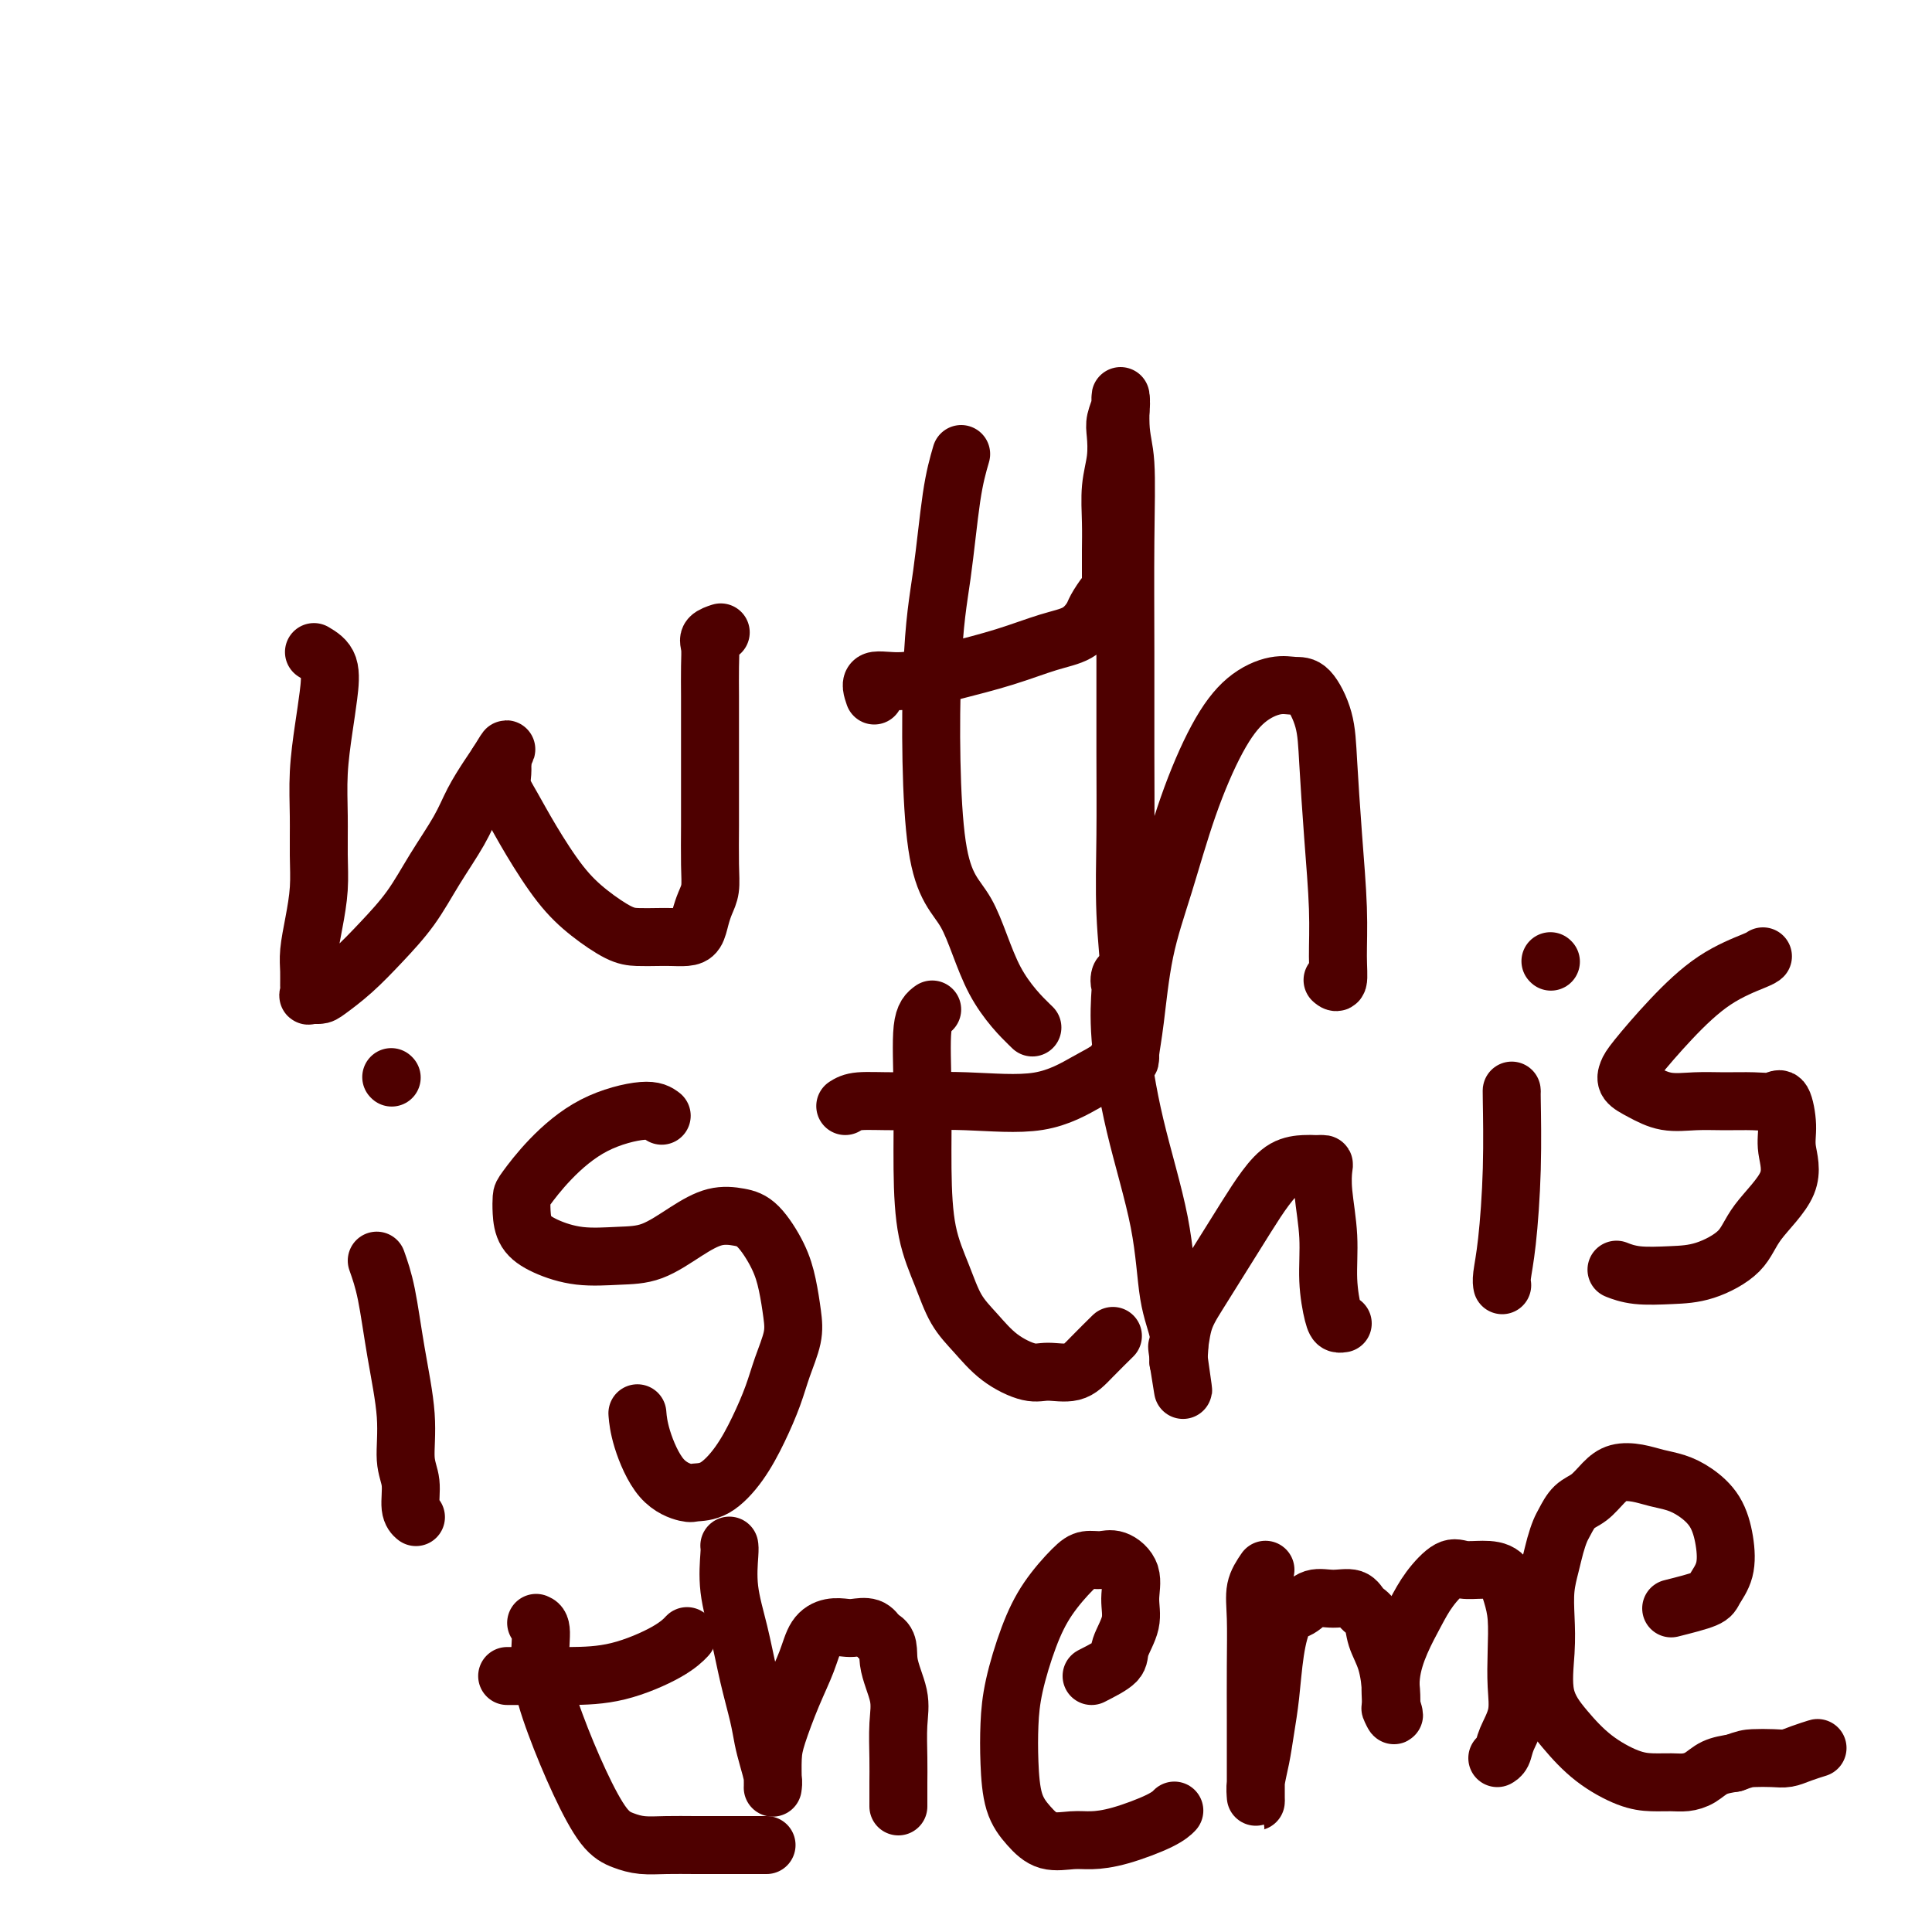
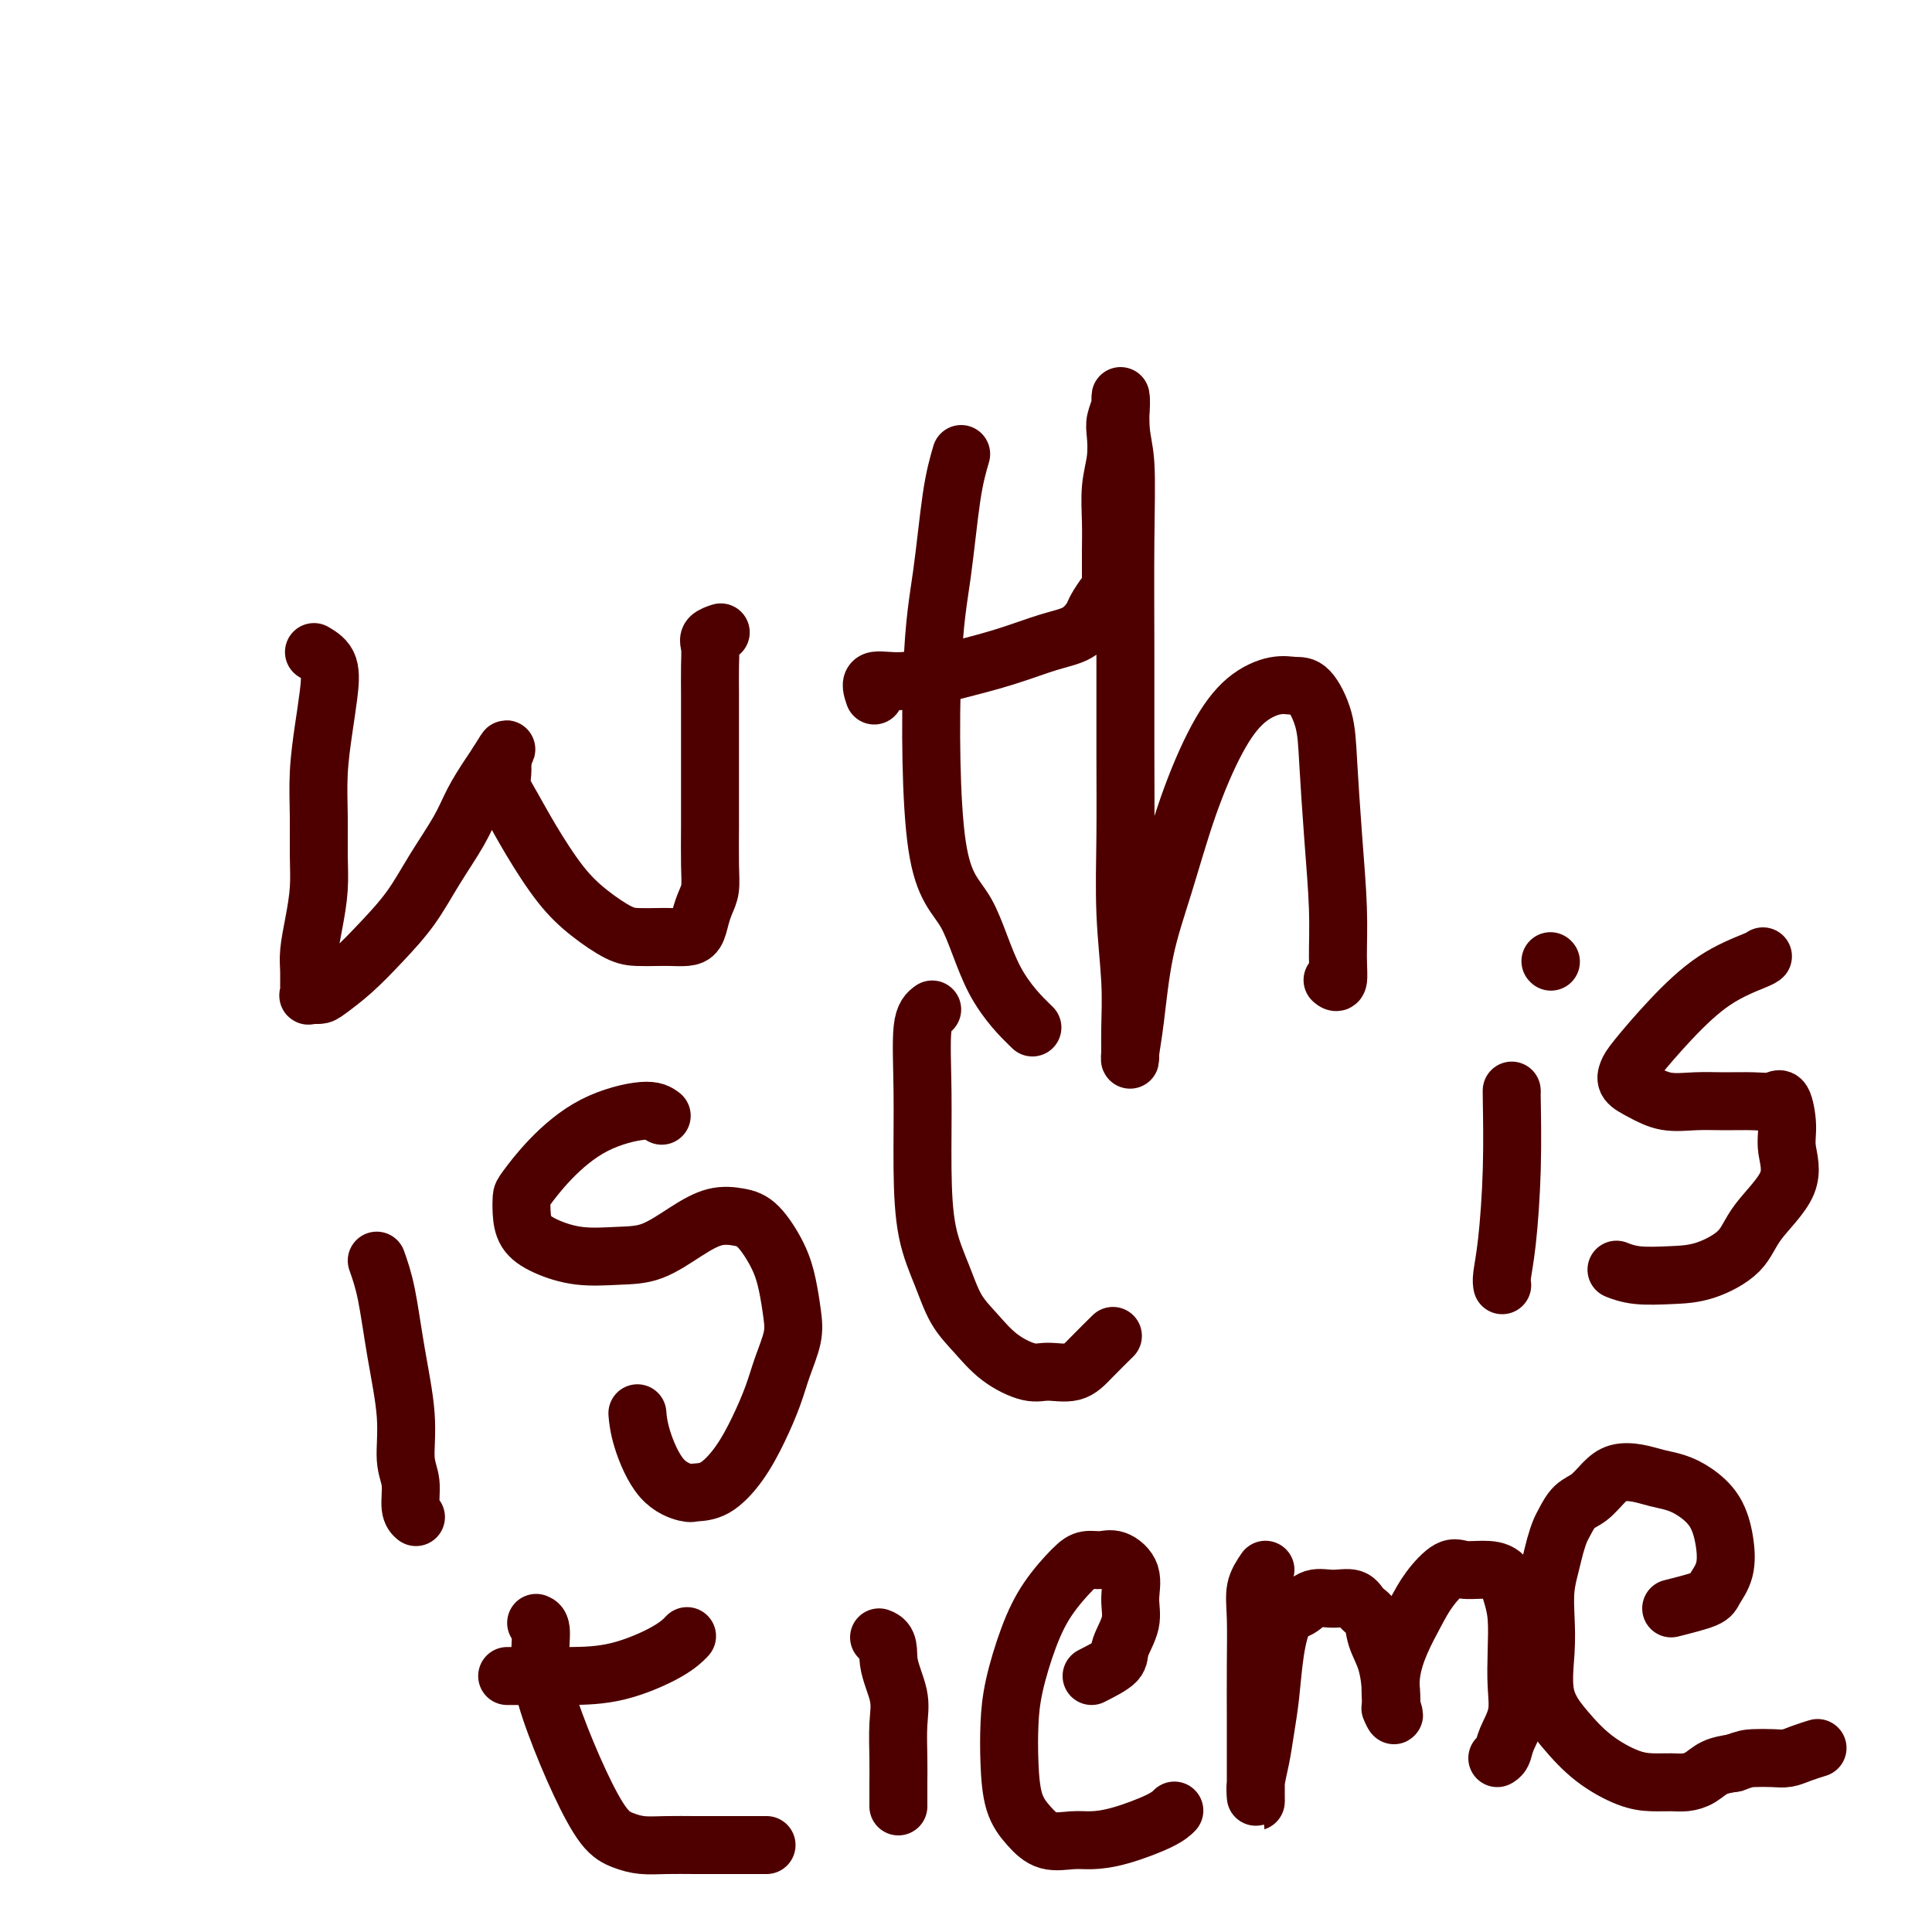
<svg xmlns="http://www.w3.org/2000/svg" viewBox="0 0 400 400" version="1.1">
  <g fill="none" stroke="#4E0000" stroke-width="12" stroke-linecap="round" stroke-linejoin="round">
    <path d="M65,135c1.246,0.743 2.492,1.487 3,3c0.508,1.513 0.280,3.796 0,6c-0.280,2.204 -0.610,4.331 -1,7c-0.390,2.669 -0.839,5.881 -1,9c-0.161,3.119 -0.033,6.143 0,9c0.033,2.857 -0.030,5.545 0,8c0.030,2.455 0.151,4.677 0,7c-0.151,2.323 -0.576,4.745 -1,7c-0.424,2.255 -0.847,4.341 -1,6c-0.153,1.659 -0.034,2.890 0,4c0.034,1.110 -0.015,2.100 0,3c0.015,0.900 0.095,1.709 0,2c-0.095,0.291 -0.365,0.065 0,0c0.365,-0.065 1.367,0.033 2,0c0.633,-0.033 0.898,-0.196 2,-1c1.102,-0.804 3.040,-2.247 5,-4c1.960,-1.753 3.942,-3.815 6,-6c2.058,-2.185 4.193,-4.493 6,-7c1.807,-2.507 3.285,-5.213 5,-8c1.715,-2.787 3.666,-5.654 5,-8c1.334,-2.346 2.052,-4.170 3,-6c0.948,-1.830 2.128,-3.666 3,-5c0.872,-1.334 1.436,-2.167 2,-3" />
    <path d="M103,158c3.011,-4.934 1.537,-2.270 1,-1c-0.537,1.270 -0.139,1.145 0,1c0.139,-0.145 0.019,-0.311 0,0c-0.019,0.311 0.062,1.100 0,2c-0.062,0.900 -0.266,1.913 0,3c0.266,1.087 1.001,2.249 2,4c0.999,1.751 2.261,4.091 4,7c1.739,2.909 3.953,6.387 6,9c2.047,2.613 3.927,4.360 6,6c2.073,1.640 4.341,3.172 6,4c1.659,0.828 2.710,0.953 4,1c1.290,0.047 2.818,0.018 4,0c1.182,-0.018 2.018,-0.024 3,0c0.982,0.024 2.109,0.079 3,0c0.891,-0.079 1.545,-0.292 2,-1c0.455,-0.708 0.710,-1.910 1,-3c0.290,-1.090 0.614,-2.066 1,-3c0.386,-0.934 0.836,-1.825 1,-3c0.164,-1.175 0.044,-2.635 0,-5c-0.044,-2.365 -0.012,-5.635 0,-8c0.012,-2.365 0.003,-3.826 0,-6c-0.003,-2.174 -0.000,-5.061 0,-8c0.000,-2.939 -0.002,-5.929 0,-8c0.002,-2.071 0.008,-3.224 0,-5c-0.008,-1.776 -0.030,-4.175 0,-6c0.030,-1.825 0.111,-3.077 0,-4c-0.111,-0.923 -0.415,-1.518 0,-2c0.415,-0.482 1.547,-0.852 2,-1c0.453,-0.148 0.226,-0.074 0,0" />
    <path d="M199,94c-0.677,2.330 -1.354,4.660 -2,9c-0.646,4.340 -1.261,10.692 -2,16c-0.739,5.308 -1.601,9.574 -2,20c-0.399,10.426 -0.333,27.012 1,36c1.333,8.988 3.935,10.378 6,14c2.065,3.622 3.595,9.475 6,14c2.405,4.525 5.687,7.721 7,9c1.313,1.279 0.656,0.639 0,0" />
    <path d="M181,144c-0.449,-1.310 -0.898,-2.620 0,-3c0.898,-0.380 3.143,0.170 6,0c2.857,-0.170 6.328,-1.061 10,-2c3.672,-0.939 7.546,-1.927 11,-3c3.454,-1.073 6.487,-2.231 9,-3c2.513,-0.769 4.505,-1.147 6,-2c1.495,-0.853 2.492,-2.179 3,-3c0.508,-0.821 0.529,-1.137 1,-2c0.471,-0.863 1.394,-2.273 2,-3c0.606,-0.727 0.894,-0.770 1,-1c0.106,-0.230 0.028,-0.647 0,-1c-0.028,-0.353 -0.007,-0.644 0,-1c0.007,-0.356 0.001,-0.779 0,-1c-0.001,-0.221 0.003,-0.242 0,-1c-0.003,-0.758 -0.015,-2.254 0,-4c0.015,-1.746 0.055,-3.740 0,-6c-0.055,-2.260 -0.207,-4.784 0,-7c0.207,-2.216 0.773,-4.123 1,-6c0.227,-1.877 0.113,-3.723 0,-5c-0.113,-1.277 -0.226,-1.986 0,-3c0.226,-1.014 0.793,-2.332 1,-3c0.207,-0.668 0.056,-0.684 0,-1c-0.056,-0.316 -0.015,-0.931 0,-1c0.015,-0.069 0.004,0.409 0,1c-0.004,0.591 -0.002,1.296 0,2" />
    <path d="M232,85c0.249,-5.040 -0.130,-0.141 0,3c0.130,3.141 0.767,4.524 1,8c0.233,3.476 0.061,9.046 0,16c-0.061,6.954 -0.013,15.294 0,23c0.013,7.706 -0.011,14.779 0,21c0.011,6.221 0.056,11.591 0,17c-0.056,5.409 -0.212,10.857 0,16c0.212,5.143 0.791,9.979 1,14c0.209,4.021 0.046,7.225 0,10c-0.046,2.775 0.023,5.121 0,6c-0.023,0.879 -0.140,0.290 0,-1c0.140,-1.290 0.535,-3.280 1,-7c0.465,-3.720 1.000,-9.170 2,-14c1.000,-4.830 2.465,-9.039 4,-14c1.535,-4.961 3.138,-10.674 5,-16c1.862,-5.326 3.982,-10.265 6,-14c2.018,-3.735 3.935,-6.266 6,-8c2.065,-1.734 4.280,-2.670 6,-3c1.720,-0.330 2.947,-0.052 4,0c1.053,0.052 1.932,-0.121 3,1c1.068,1.121 2.324,3.537 3,6c0.676,2.463 0.770,4.972 1,9c0.230,4.028 0.594,9.573 1,15c0.406,5.427 0.855,10.736 1,15c0.145,4.264 -0.013,7.483 0,10c0.013,2.517 0.196,4.331 0,5c-0.196,0.669 -0.770,0.191 -1,0c-0.230,-0.191 -0.115,-0.096 0,0" />
    <path d="M78,261c0.682,1.929 1.364,3.858 2,7c0.636,3.142 1.227,7.496 2,12c0.773,4.504 1.727,9.158 2,13c0.273,3.842 -0.137,6.872 0,9c0.137,2.128 0.820,3.354 1,5c0.180,1.646 -0.144,3.712 0,5c0.144,1.288 0.755,1.796 1,2c0.245,0.204 0.122,0.102 0,0" />
-     <path d="M81,223c0.000,0.000 0.100,0.100 0.1,0.1" />
    <path d="M137,231c-0.793,-0.596 -1.585,-1.191 -4,-1c-2.415,0.191 -6.451,1.169 -10,3c-3.549,1.831 -6.610,4.513 -9,7c-2.390,2.487 -4.109,4.777 -5,6c-0.891,1.223 -0.955,1.379 -1,2c-0.045,0.621 -0.072,1.708 0,3c0.072,1.292 0.243,2.791 1,4c0.757,1.209 2.101,2.130 4,3c1.899,0.870 4.352,1.690 7,2c2.648,0.310 5.492,0.111 8,0c2.508,-0.111 4.680,-0.132 7,-1c2.320,-0.868 4.789,-2.583 7,-4c2.211,-1.417 4.165,-2.538 6,-3c1.835,-0.462 3.553,-0.266 5,0c1.447,0.266 2.624,0.603 4,2c1.376,1.397 2.951,3.853 4,6c1.049,2.147 1.572,3.986 2,6c0.428,2.014 0.761,4.203 1,6c0.239,1.797 0.382,3.203 0,5c-0.382,1.797 -1.291,3.984 -2,6c-0.709,2.016 -1.220,3.860 -2,6c-0.780,2.140 -1.831,4.575 -3,7c-1.169,2.425 -2.458,4.841 -4,7c-1.542,2.159 -3.338,4.060 -5,5c-1.662,0.940 -3.192,0.920 -4,1c-0.808,0.080 -0.896,0.259 -2,0c-1.104,-0.259 -3.224,-0.956 -5,-3c-1.776,-2.044 -3.209,-5.435 -4,-8c-0.791,-2.565 -0.940,-4.304 -1,-5c-0.060,-0.696 -0.030,-0.348 0,0" />
    <path d="M193,209c-0.848,0.614 -1.696,1.229 -2,4c-0.304,2.771 -0.063,7.700 0,13c0.063,5.300 -0.052,10.972 0,16c0.052,5.028 0.273,9.412 1,13c0.727,3.588 1.962,6.381 3,9c1.038,2.619 1.879,5.065 3,7c1.121,1.935 2.523,3.357 4,5c1.477,1.643 3.030,3.505 5,5c1.970,1.495 4.357,2.624 6,3c1.643,0.376 2.543,-0.002 4,0c1.457,0.002 3.473,0.382 5,0c1.527,-0.382 2.565,-1.526 4,-3c1.435,-1.474 3.267,-3.278 4,-4c0.733,-0.722 0.366,-0.361 0,0" />
-     <path d="M175,229c0.684,-0.430 1.368,-0.860 3,-1c1.632,-0.140 4.213,0.010 8,0c3.787,-0.010 8.782,-0.179 14,0c5.218,0.179 10.660,0.706 15,0c4.340,-0.706 7.580,-2.646 10,-4c2.420,-1.354 4.022,-2.121 5,-3c0.978,-0.879 1.334,-1.870 2,-3c0.666,-1.130 1.642,-2.399 2,-3c0.358,-0.601 0.098,-0.535 0,-1c-0.098,-0.465 -0.034,-1.461 0,-2c0.034,-0.539 0.037,-0.623 0,-1c-0.037,-0.377 -0.115,-1.049 0,-2c0.115,-0.951 0.421,-2.182 0,-3c-0.421,-0.818 -1.570,-1.223 -2,-2c-0.430,-0.777 -0.140,-1.927 0,-2c0.140,-0.073 0.130,0.929 0,3c-0.130,2.071 -0.381,5.210 0,10c0.381,4.790 1.395,11.231 3,18c1.605,6.769 3.803,13.866 5,20c1.197,6.134 1.393,11.304 2,15c0.607,3.696 1.625,5.918 2,8c0.375,2.082 0.107,4.023 0,5c-0.107,0.977 -0.054,0.988 0,1" />
-     <path d="M244,282c1.864,11.899 0.524,2.647 0,-1c-0.524,-3.647 -0.234,-1.688 0,-2c0.234,-0.312 0.411,-2.894 1,-5c0.589,-2.106 1.591,-3.738 3,-6c1.409,-2.262 3.224,-5.156 5,-8c1.776,-2.844 3.512,-5.638 5,-8c1.488,-2.362 2.727,-4.293 4,-6c1.273,-1.707 2.579,-3.190 4,-4c1.421,-0.810 2.955,-0.949 4,-1c1.045,-0.051 1.599,-0.016 2,0c0.401,0.016 0.647,0.013 1,0c0.353,-0.013 0.812,-0.036 1,0c0.188,0.036 0.106,0.132 0,1c-0.106,0.868 -0.236,2.510 0,5c0.236,2.490 0.837,5.830 1,9c0.163,3.170 -0.114,6.170 0,9c0.114,2.830 0.618,5.491 1,7c0.382,1.509 0.641,1.868 1,2c0.359,0.132 0.817,0.038 1,0c0.183,-0.038 0.092,-0.019 0,0" />
    <path d="M313,226c-0.022,-0.338 -0.044,-0.675 0,2c0.044,2.675 0.156,8.363 0,14c-0.156,5.637 -0.578,11.223 -1,15c-0.422,3.777 -0.845,5.744 -1,7c-0.155,1.256 -0.042,1.800 0,2c0.042,0.200 0.012,0.057 0,0c-0.012,-0.057 -0.006,-0.029 0,0" />
    <path d="M321,199c0.000,0.000 0.100,0.100 0.1,0.1" />
    <path d="M365,198c-0.160,0.153 -0.319,0.306 -2,1c-1.681,0.694 -4.883,1.929 -8,4c-3.117,2.071 -6.148,4.977 -9,8c-2.852,3.023 -5.524,6.162 -7,8c-1.476,1.838 -1.754,2.373 -2,3c-0.246,0.627 -0.458,1.345 0,2c0.458,0.655 1.588,1.247 3,2c1.412,0.753 3.106,1.667 5,2c1.894,0.333 3.988,0.085 6,0c2.012,-0.085 3.941,-0.008 6,0c2.059,0.008 4.249,-0.055 6,0c1.751,0.055 3.063,0.227 4,0c0.937,-0.227 1.499,-0.852 2,0c0.501,0.852 0.941,3.182 1,5c0.059,1.818 -0.264,3.124 0,5c0.264,1.876 1.116,4.320 0,7c-1.116,2.680 -4.198,5.595 -6,8c-1.802,2.405 -2.322,4.301 -4,6c-1.678,1.699 -4.513,3.201 -7,4c-2.487,0.799 -4.625,0.895 -7,1c-2.375,0.105 -4.985,0.221 -7,0c-2.015,-0.221 -3.433,-0.777 -4,-1c-0.567,-0.223 -0.284,-0.111 0,0" />
    <path d="M111,336c0.482,0.194 0.964,0.387 1,2c0.036,1.613 -0.374,4.645 0,8c0.374,3.355 1.533,7.032 3,11c1.467,3.968 3.241,8.226 5,12c1.759,3.774 3.504,7.064 5,9c1.496,1.936 2.742,2.519 4,3c1.258,0.481 2.527,0.861 4,1c1.473,0.139 3.149,0.037 5,0c1.851,-0.037 3.878,-0.010 6,0c2.122,0.010 4.341,0.003 7,0c2.659,-0.003 5.760,-0.001 7,0c1.240,0.001 0.620,0.000 0,0" />
    <path d="M105,347c1.438,-0.004 2.876,-0.009 5,0c2.124,0.009 4.934,0.030 8,0c3.066,-0.030 6.389,-0.111 10,-1c3.611,-0.889 7.511,-2.585 10,-4c2.489,-1.415 3.568,-2.547 4,-3c0.432,-0.453 0.216,-0.226 0,0" />
-     <path d="M151,320c0.048,0.267 0.097,0.535 0,2c-0.097,1.465 -0.338,4.128 0,7c0.338,2.872 1.256,5.954 2,9c0.744,3.046 1.313,6.055 2,9c0.687,2.945 1.490,5.826 2,8c0.510,2.174 0.725,3.641 1,5c0.275,1.359 0.609,2.611 1,4c0.391,1.389 0.838,2.913 1,4c0.162,1.087 0.038,1.735 0,2c-0.038,0.265 0.010,0.148 0,-1c-0.010,-1.148 -0.078,-3.326 0,-5c0.078,-1.674 0.303,-2.845 1,-5c0.697,-2.155 1.867,-5.296 3,-8c1.133,-2.704 2.228,-4.973 3,-7c0.772,-2.027 1.222,-3.813 2,-5c0.778,-1.187 1.885,-1.777 3,-2c1.115,-0.223 2.237,-0.080 3,0c0.763,0.080 1.167,0.099 2,0c0.833,-0.099 2.095,-0.314 3,0c0.905,0.314 1.452,1.157 2,2" />
    <path d="M182,339c2.343,0.780 1.700,2.729 2,5c0.300,2.271 1.545,4.862 2,7c0.455,2.138 0.122,3.821 0,6c-0.122,2.179 -0.033,4.853 0,7c0.033,2.147 0.009,3.766 0,5c-0.009,1.234 -0.002,2.083 0,3c0.002,0.917 0.001,1.901 0,2c-0.001,0.099 -0.000,-0.686 0,-1c0.000,-0.314 0.000,-0.157 0,0" />
    <path d="M226,347c2.062,-1.048 4.124,-2.097 5,-3c0.876,-0.903 0.565,-1.661 1,-3c0.435,-1.339 1.614,-3.259 2,-5c0.386,-1.741 -0.021,-3.305 0,-5c0.021,-1.695 0.472,-3.523 0,-5c-0.472,-1.477 -1.865,-2.603 -3,-3c-1.135,-0.397 -2.011,-0.064 -3,0c-0.989,0.064 -2.089,-0.141 -3,0c-0.911,0.141 -1.631,0.629 -3,2c-1.369,1.371 -3.386,3.627 -5,6c-1.614,2.373 -2.823,4.865 -4,8c-1.177,3.135 -2.321,6.915 -3,10c-0.679,3.085 -0.893,5.475 -1,8c-0.107,2.525 -0.108,5.184 0,8c0.108,2.816 0.323,5.788 1,8c0.677,2.212 1.815,3.663 3,5c1.185,1.337 2.418,2.559 4,3c1.582,0.441 3.513,0.100 5,0c1.487,-0.100 2.528,0.039 4,0c1.472,-0.039 3.374,-0.258 6,-1c2.626,-0.742 5.976,-2.007 8,-3c2.024,-0.993 2.721,-1.712 3,-2c0.279,-0.288 0.139,-0.144 0,0" />
    <path d="M262,325c-0.845,1.240 -1.691,2.480 -2,4c-0.309,1.520 -0.083,3.320 0,6c0.083,2.680 0.022,6.241 0,10c-0.022,3.759 -0.006,7.715 0,11c0.006,3.285 0.002,5.898 0,8c-0.002,2.102 -0.001,3.694 0,5c0.001,1.306 0.003,2.325 0,3c-0.003,0.675 -0.012,1.004 0,1c0.012,-0.004 0.045,-0.342 0,-1c-0.045,-0.658 -0.167,-1.636 0,-3c0.167,-1.364 0.624,-3.115 1,-5c0.376,-1.885 0.670,-3.904 1,-6c0.330,-2.096 0.695,-4.268 1,-7c0.305,-2.732 0.548,-6.024 1,-9c0.452,-2.976 1.112,-5.636 2,-7c0.888,-1.364 2.005,-1.431 3,-2c0.995,-0.569 1.867,-1.640 3,-2c1.133,-0.360 2.526,-0.008 4,0c1.474,0.008 3.028,-0.328 4,0c0.972,0.328 1.360,1.320 2,2c0.640,0.680 1.531,1.050 2,2c0.469,0.950 0.518,2.482 1,4c0.482,1.518 1.399,3.024 2,5c0.601,1.976 0.886,4.422 1,6c0.114,1.578 0.057,2.289 0,3" />
    <path d="M288,353c1.232,3.618 0.311,1.662 0,1c-0.311,-0.662 -0.013,-0.031 0,-1c0.013,-0.969 -0.261,-3.539 0,-6c0.261,-2.461 1.055,-4.813 2,-7c0.945,-2.187 2.040,-4.208 3,-6c0.960,-1.792 1.783,-3.355 3,-5c1.217,-1.645 2.826,-3.372 4,-4c1.174,-0.628 1.912,-0.159 3,0c1.088,0.159 2.526,0.007 4,0c1.474,-0.007 2.983,0.131 4,1c1.017,0.869 1.542,2.468 2,4c0.458,1.532 0.848,2.997 1,5c0.152,2.003 0.066,4.543 0,7c-0.066,2.457 -0.112,4.830 0,7c0.112,2.170 0.384,4.137 0,6c-0.384,1.863 -1.422,3.623 -2,5c-0.578,1.377 -0.694,2.371 -1,3c-0.306,0.629 -0.802,0.894 -1,1c-0.198,0.106 -0.099,0.053 0,0" />
    <path d="M346,333c2.790,-0.702 5.580,-1.405 7,-2c1.420,-0.595 1.468,-1.083 2,-2c0.532,-0.917 1.546,-2.263 2,-4c0.454,-1.737 0.348,-3.866 0,-6c-0.348,-2.134 -0.938,-4.274 -2,-6c-1.062,-1.726 -2.595,-3.038 -4,-4c-1.405,-0.962 -2.683,-1.573 -4,-2c-1.317,-0.427 -2.673,-0.668 -4,-1c-1.327,-0.332 -2.624,-0.753 -4,-1c-1.376,-0.247 -2.831,-0.319 -4,0c-1.169,0.319 -2.054,1.029 -3,2c-0.946,0.971 -1.955,2.202 -3,3c-1.045,0.798 -2.125,1.164 -3,2c-0.875,0.836 -1.545,2.143 -2,3c-0.455,0.857 -0.697,1.263 -1,2c-0.303,0.737 -0.669,1.806 -1,3c-0.331,1.194 -0.627,2.512 -1,4c-0.373,1.488 -0.821,3.144 -1,5c-0.179,1.856 -0.088,3.910 0,6c0.088,2.090 0.171,4.217 0,7c-0.171,2.783 -0.598,6.224 0,9c0.598,2.776 2.222,4.887 4,7c1.778,2.113 3.711,4.227 6,6c2.289,1.773 4.934,3.205 7,4c2.066,0.795 3.553,0.952 5,1c1.447,0.048 2.855,-0.015 4,0c1.145,0.015 2.029,0.107 3,0c0.971,-0.107 2.031,-0.413 3,-1c0.969,-0.587 1.848,-1.453 3,-2c1.152,-0.547 2.576,-0.773 4,-1" />
    <path d="M359,365c2.249,-0.842 2.873,-0.947 4,-1c1.127,-0.053 2.758,-0.053 4,0c1.242,0.053 2.096,0.158 3,0c0.904,-0.158 1.859,-0.581 3,-1c1.141,-0.419 2.469,-0.834 3,-1c0.531,-0.166 0.266,-0.083 0,0" />
  </g>
</svg>